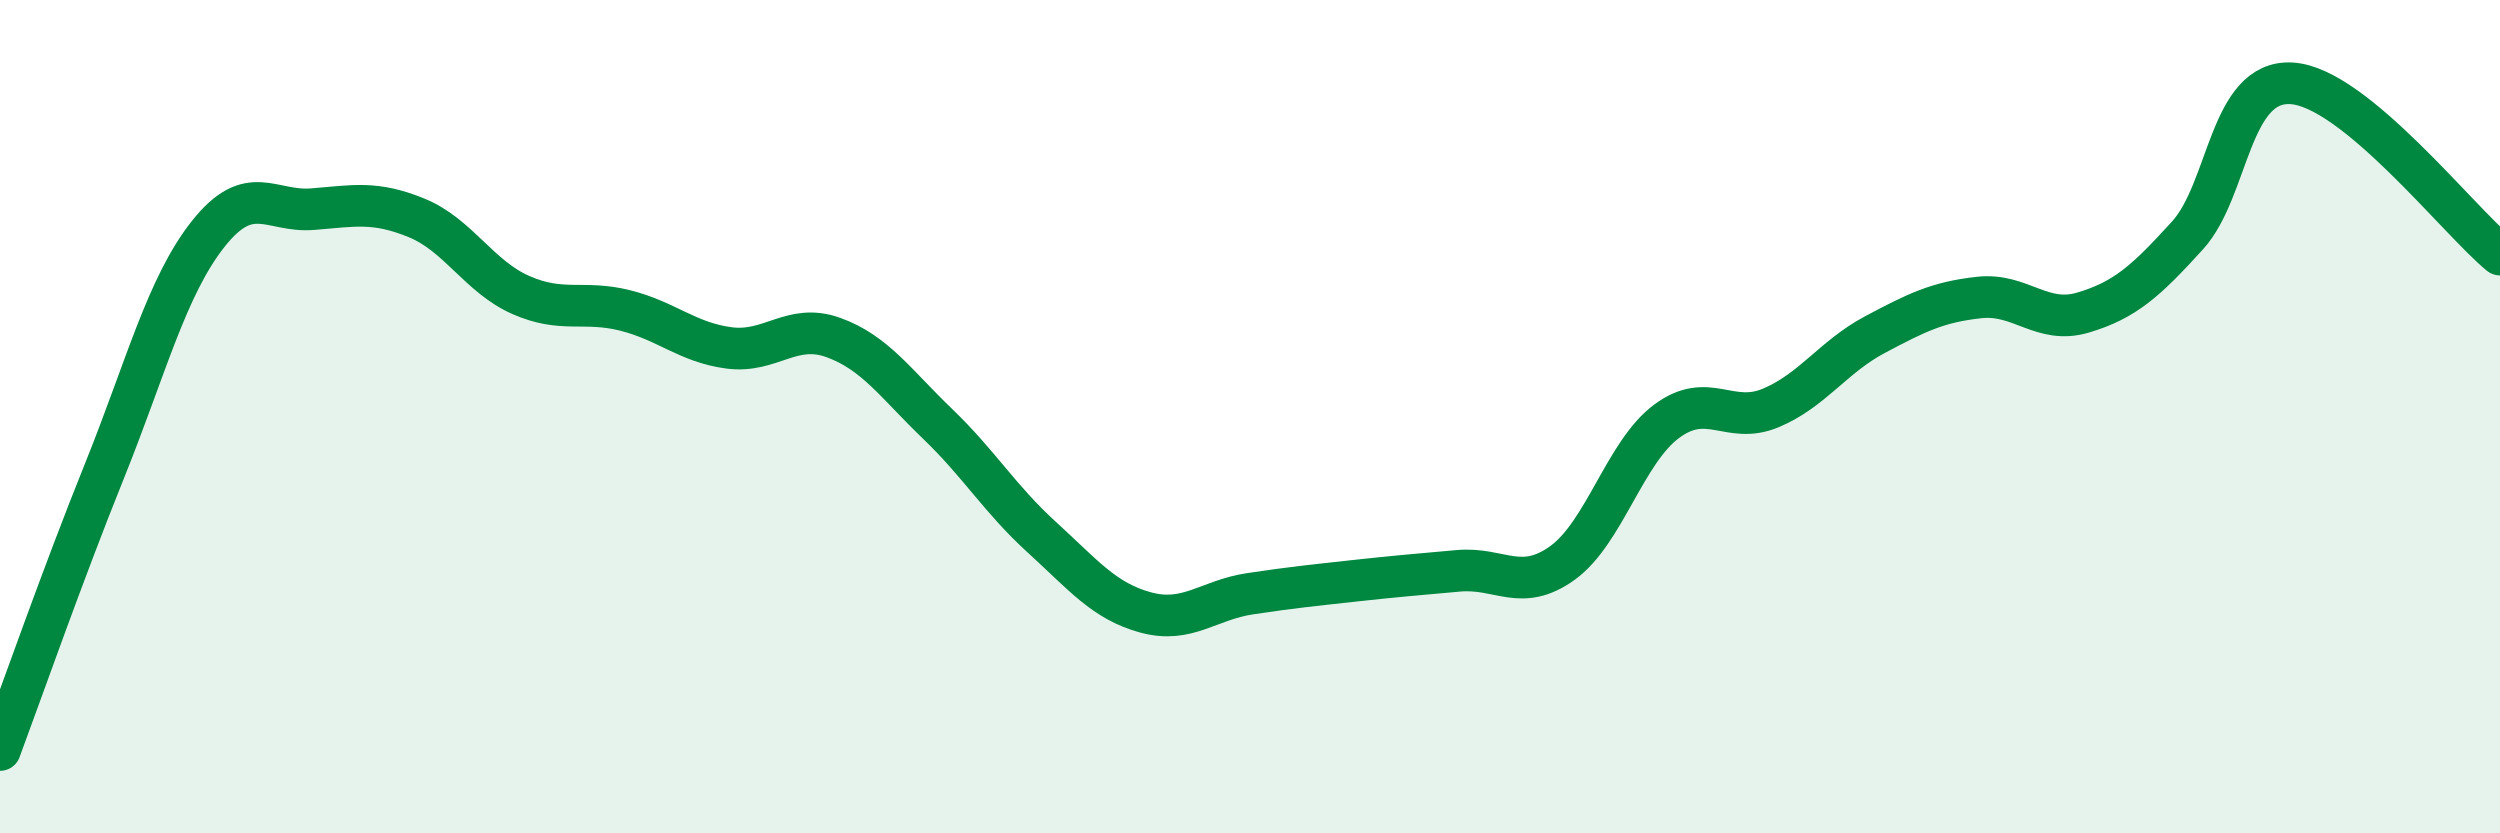
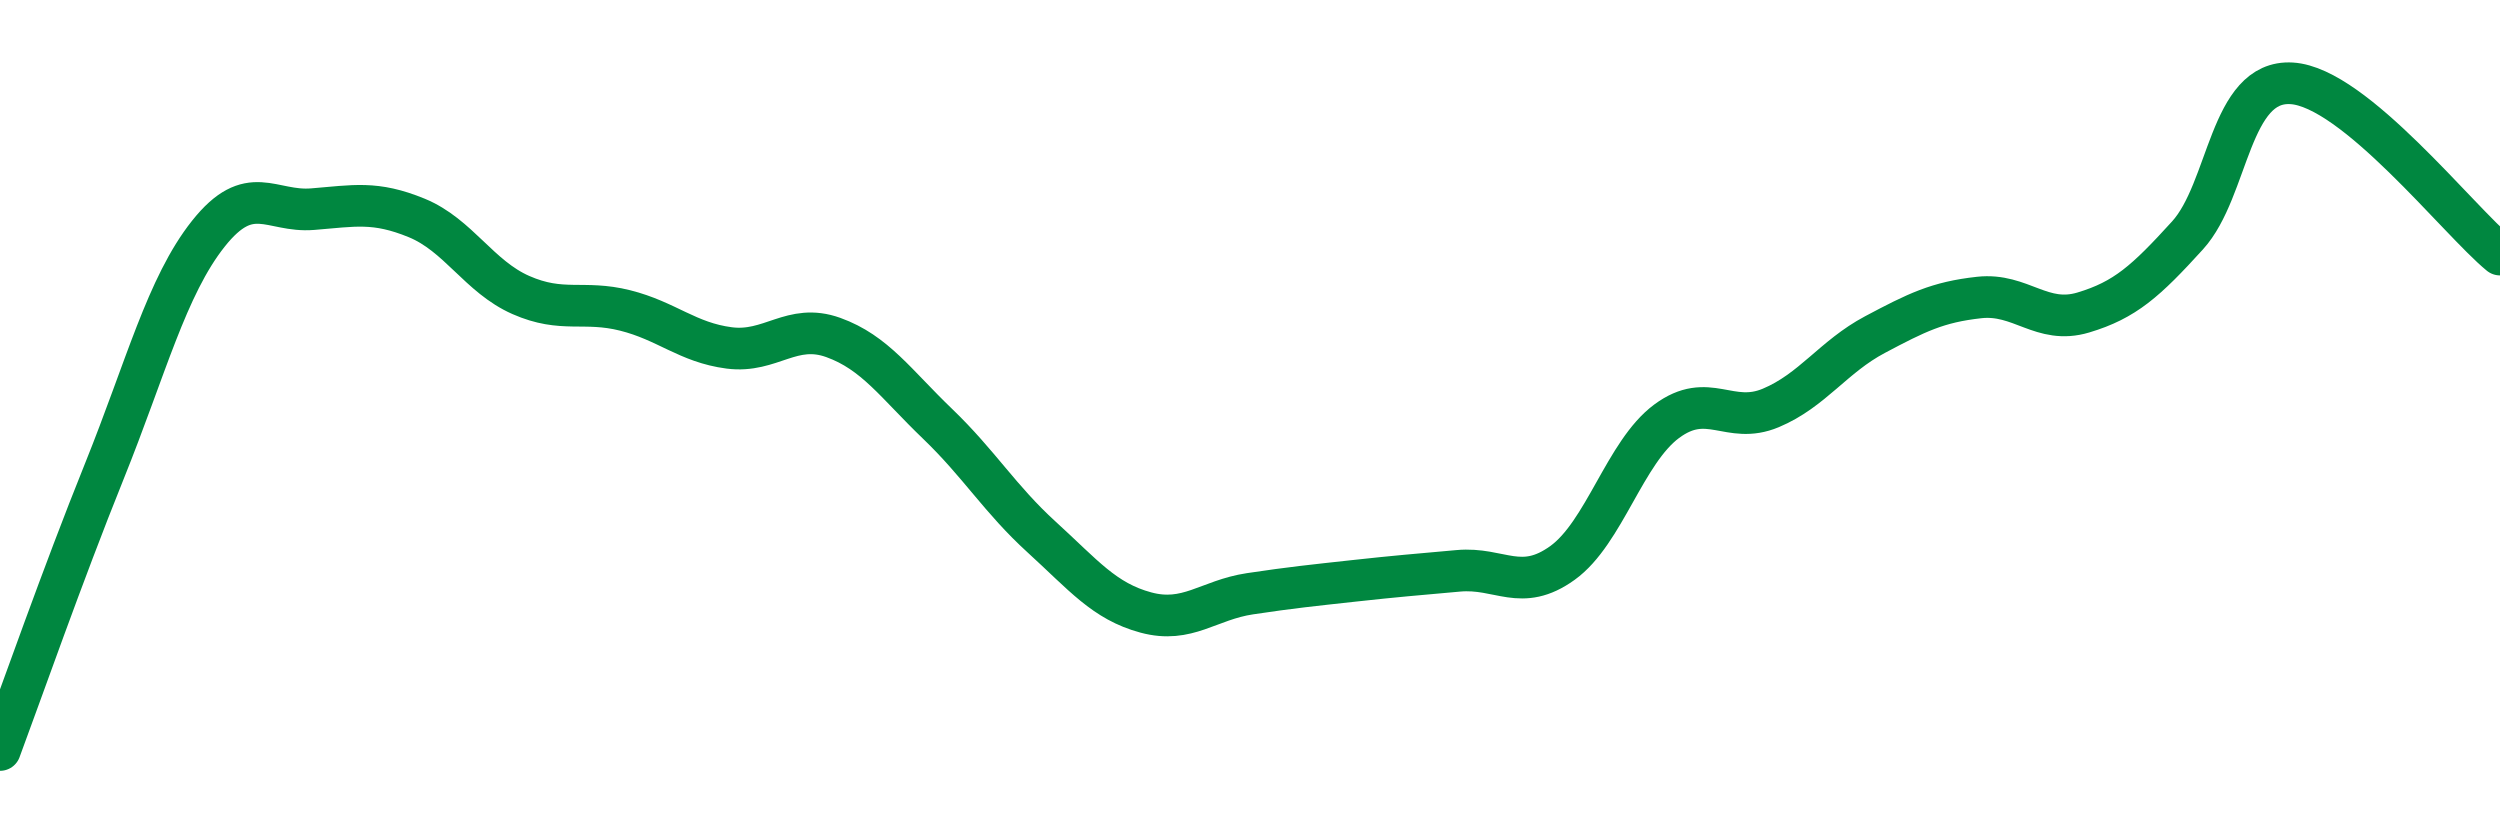
<svg xmlns="http://www.w3.org/2000/svg" width="60" height="20" viewBox="0 0 60 20">
-   <path d="M 0,18 C 0.5,16.66 1.5,13.8 2.5,11.32 C 3.5,8.84 4,6.87 5,5.61 C 6,4.35 6.5,5.1 7.5,5.02 C 8.5,4.94 9,4.82 10,5.23 C 11,5.64 11.5,6.64 12.5,7.08 C 13.5,7.52 14,7.2 15,7.45 C 16,7.7 16.5,8.22 17.5,8.35 C 18.5,8.48 19,7.74 20,8.1 C 21,8.46 21.5,9.21 22.5,10.17 C 23.5,11.13 24,11.98 25,12.89 C 26,13.8 26.5,14.43 27.5,14.7 C 28.5,14.97 29,14.4 30,14.25 C 31,14.1 31.5,14.05 32.5,13.94 C 33.5,13.83 34,13.79 35,13.7 C 36,13.61 36.5,14.23 37.5,13.51 C 38.5,12.79 39,10.85 40,10.11 C 41,9.37 41.5,10.21 42.5,9.79 C 43.5,9.37 44,8.56 45,8.03 C 46,7.5 46.5,7.25 47.5,7.14 C 48.5,7.03 49,7.8 50,7.5 C 51,7.2 51.5,6.75 52.5,5.65 C 53.5,4.55 53.5,1.91 55,2 C 56.5,2.09 59,5.29 60,6.11L60 20L0 20Z" fill="#008740" opacity="0.1" stroke-linecap="round" stroke-linejoin="round" />
  <path d="M 0,18 C 0.5,16.66 1.5,13.8 2.5,11.32 C 3.5,8.84 4,6.87 5,5.61 C 6,4.35 6.5,5.1 7.5,5.02 C 8.5,4.94 9,4.82 10,5.23 C 11,5.64 11.5,6.64 12.5,7.08 C 13.5,7.52 14,7.2 15,7.45 C 16,7.7 16.5,8.22 17.5,8.35 C 18.5,8.48 19,7.74 20,8.1 C 21,8.46 21.5,9.21 22.5,10.17 C 23.5,11.13 24,11.98 25,12.89 C 26,13.8 26.5,14.43 27.5,14.7 C 28.5,14.97 29,14.4 30,14.25 C 31,14.1 31.5,14.05 32.5,13.94 C 33.5,13.83 34,13.79 35,13.7 C 36,13.61 36.5,14.23 37.5,13.51 C 38.5,12.79 39,10.85 40,10.11 C 41,9.37 41.5,10.21 42.5,9.79 C 43.5,9.37 44,8.56 45,8.03 C 46,7.5 46.5,7.25 47.5,7.14 C 48.5,7.03 49,7.8 50,7.5 C 51,7.2 51.5,6.75 52.5,5.65 C 53.5,4.55 53.5,1.91 55,2 C 56.5,2.09 59,5.29 60,6.11" stroke="#008740" stroke-width="1" fill="none" stroke-linecap="round" stroke-linejoin="round" />
</svg>